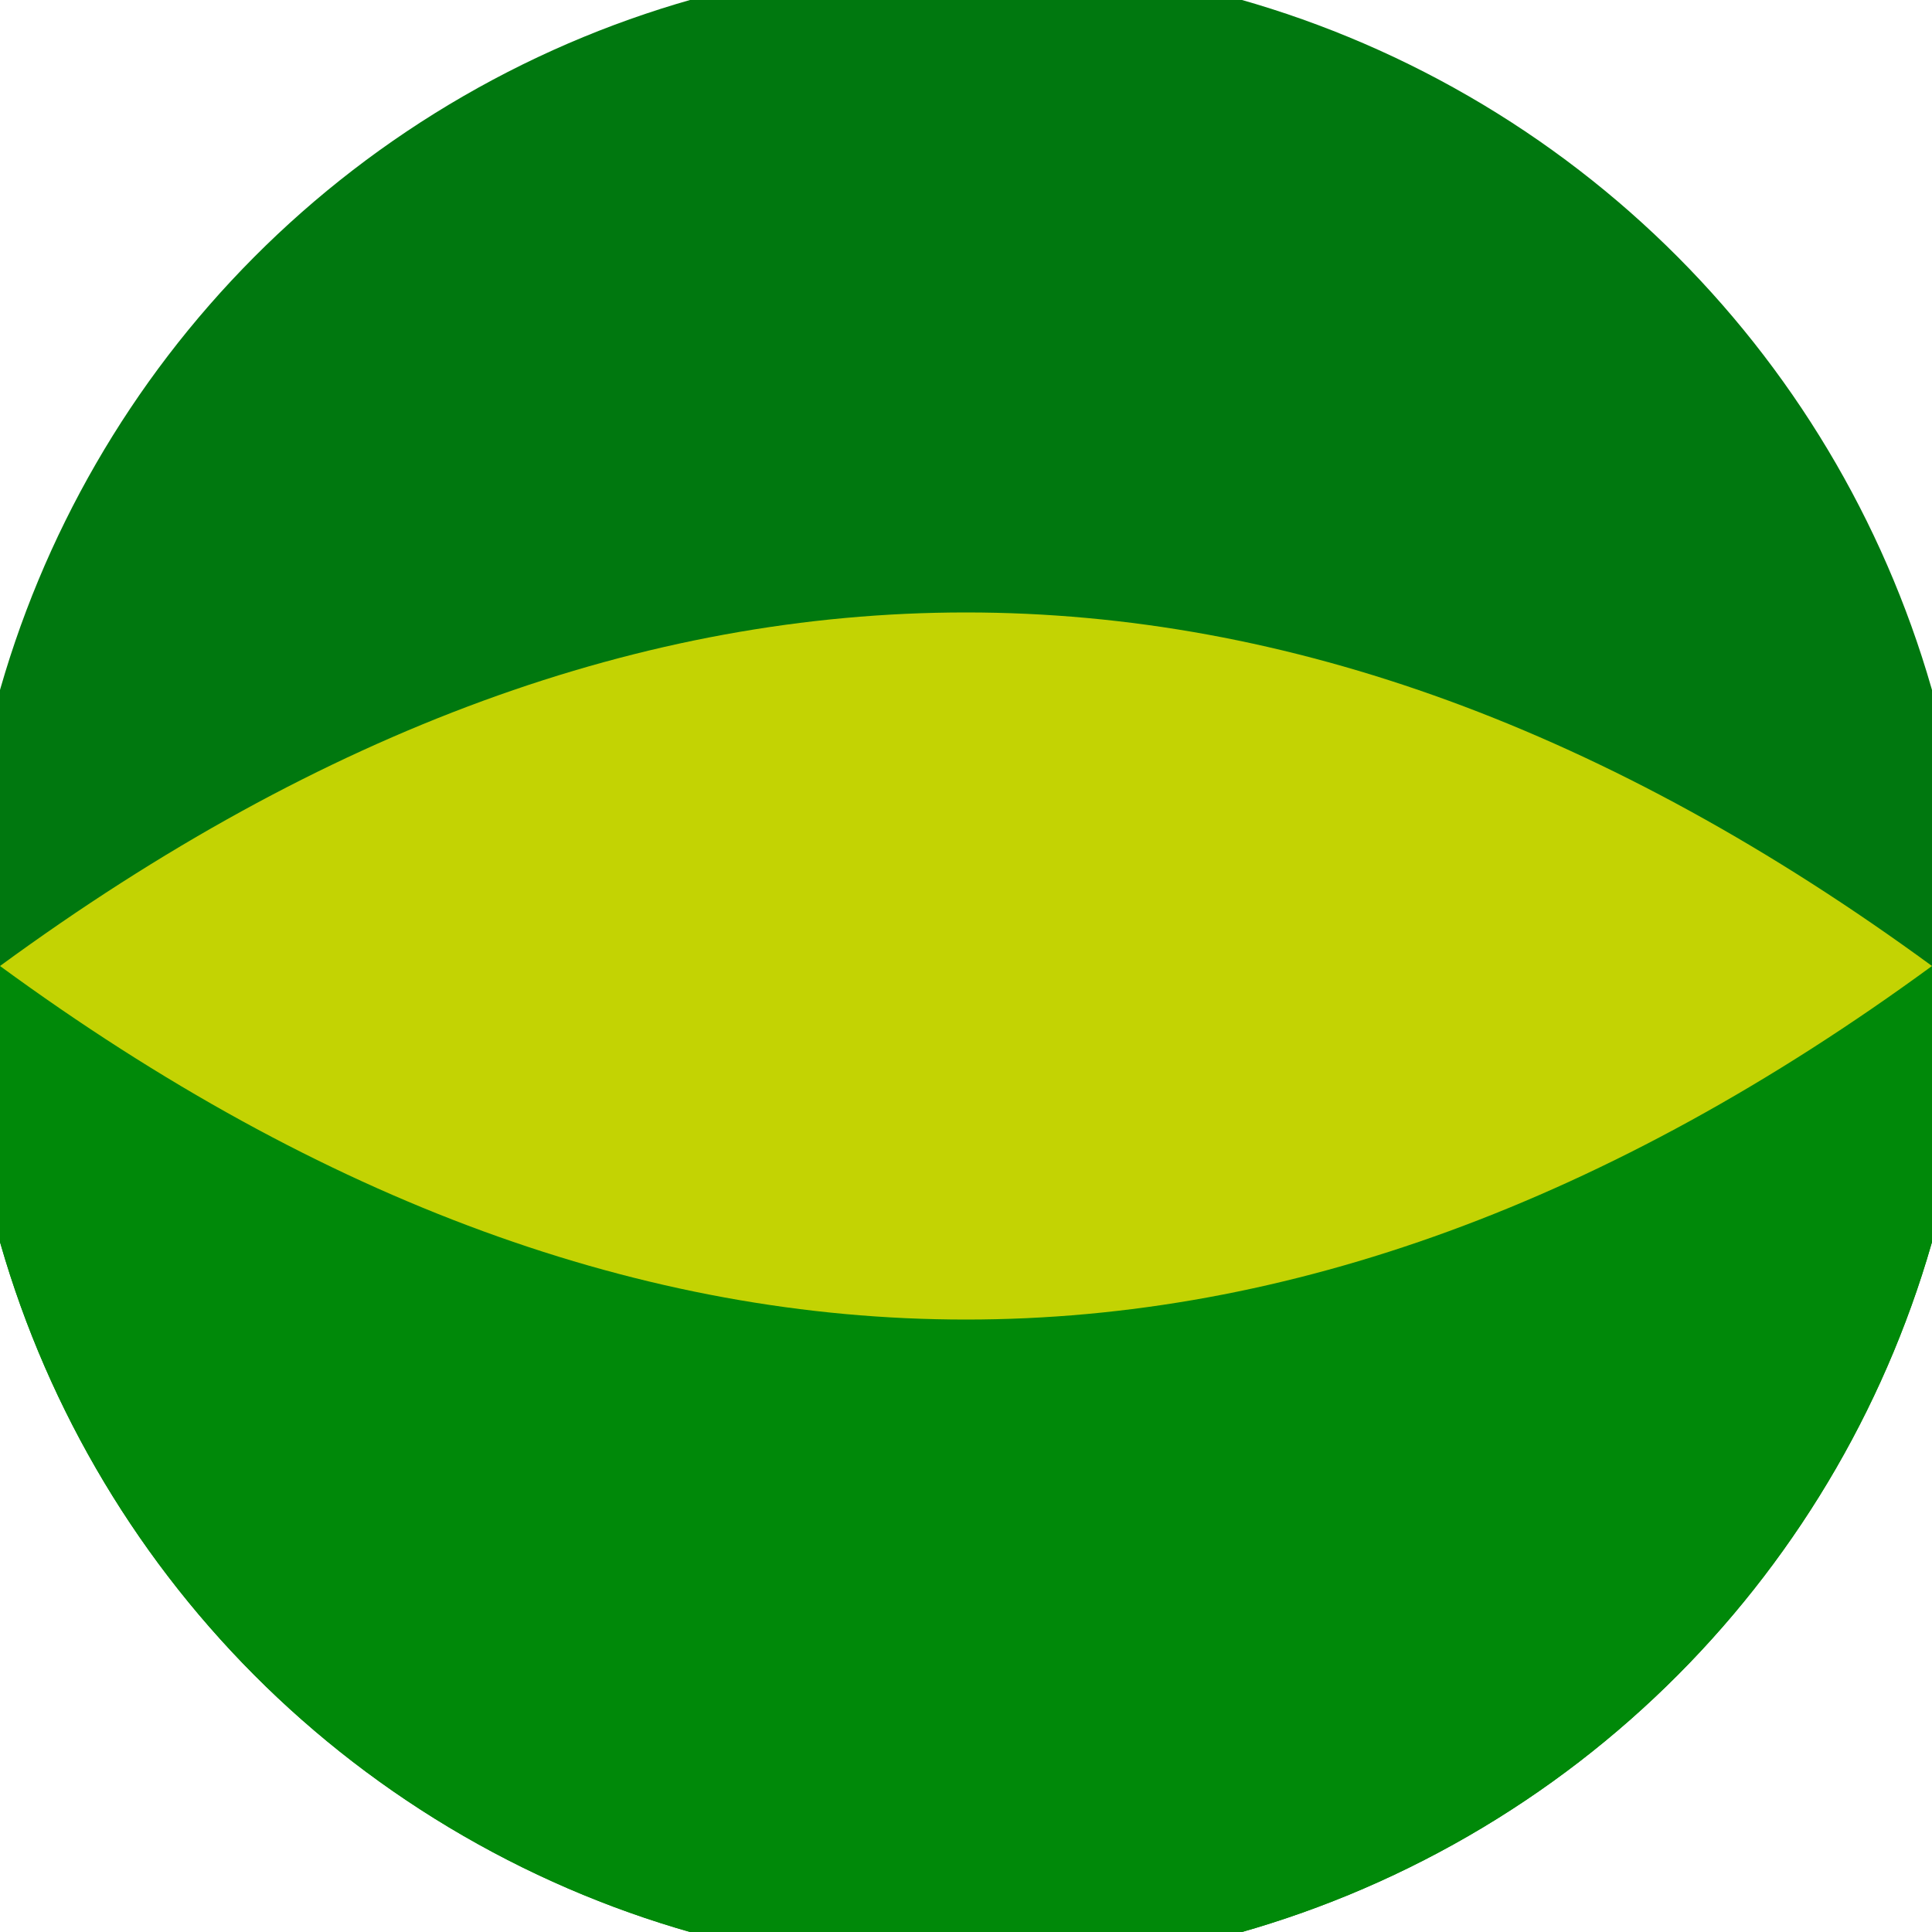
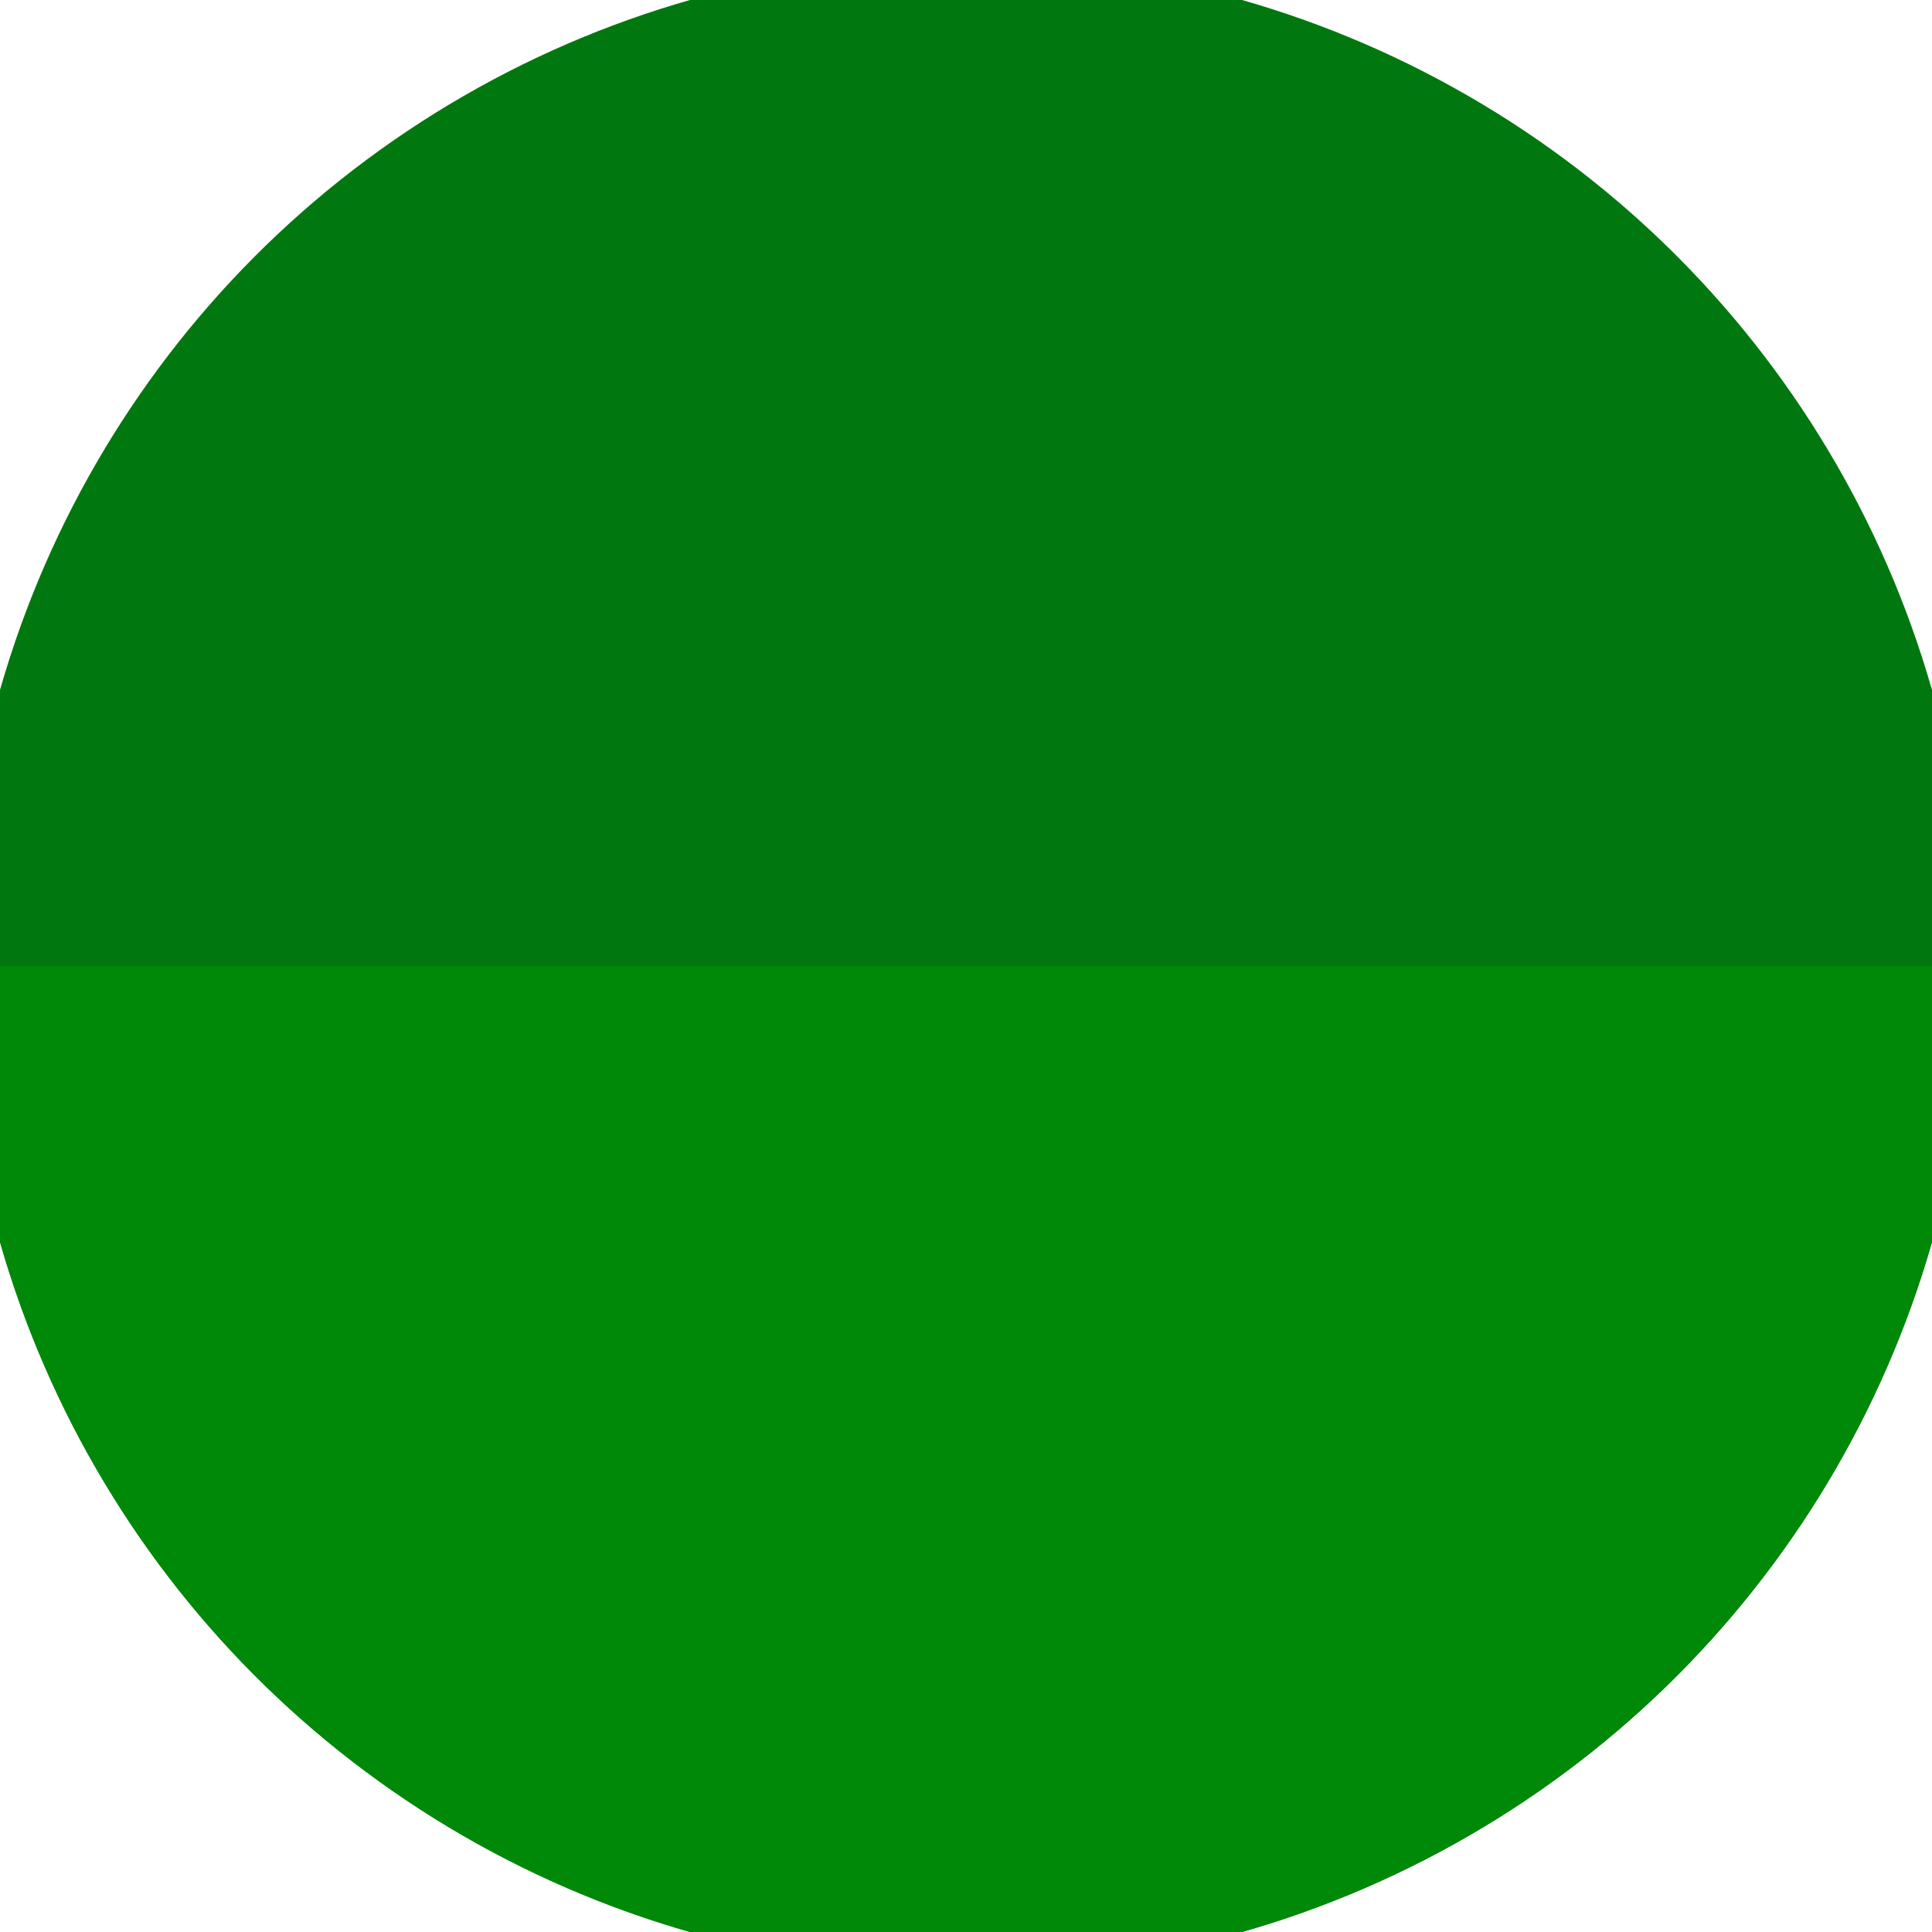
<svg xmlns="http://www.w3.org/2000/svg" width="128" height="128" viewBox="0 0 100 100" shape-rendering="geometricPrecision">
  <defs>
    <clipPath id="clip">
      <circle cx="50" cy="50" r="52" />
    </clipPath>
  </defs>
  <g transform="rotate(0 50 50)">
    <rect x="0" y="0" width="100" height="100" fill="#00780f" clip-path="url(#clip)" />
    <path d="M 0 50 H 100 V 100 H 0 Z" fill="#008909" clip-path="url(#clip)" />
-     <path d="M 0 50 Q 50 13.4 100 50 Q 50 86.6 0 50 Z" fill="#c3d303" clip-path="url(#clip)" />
  </g>
</svg>